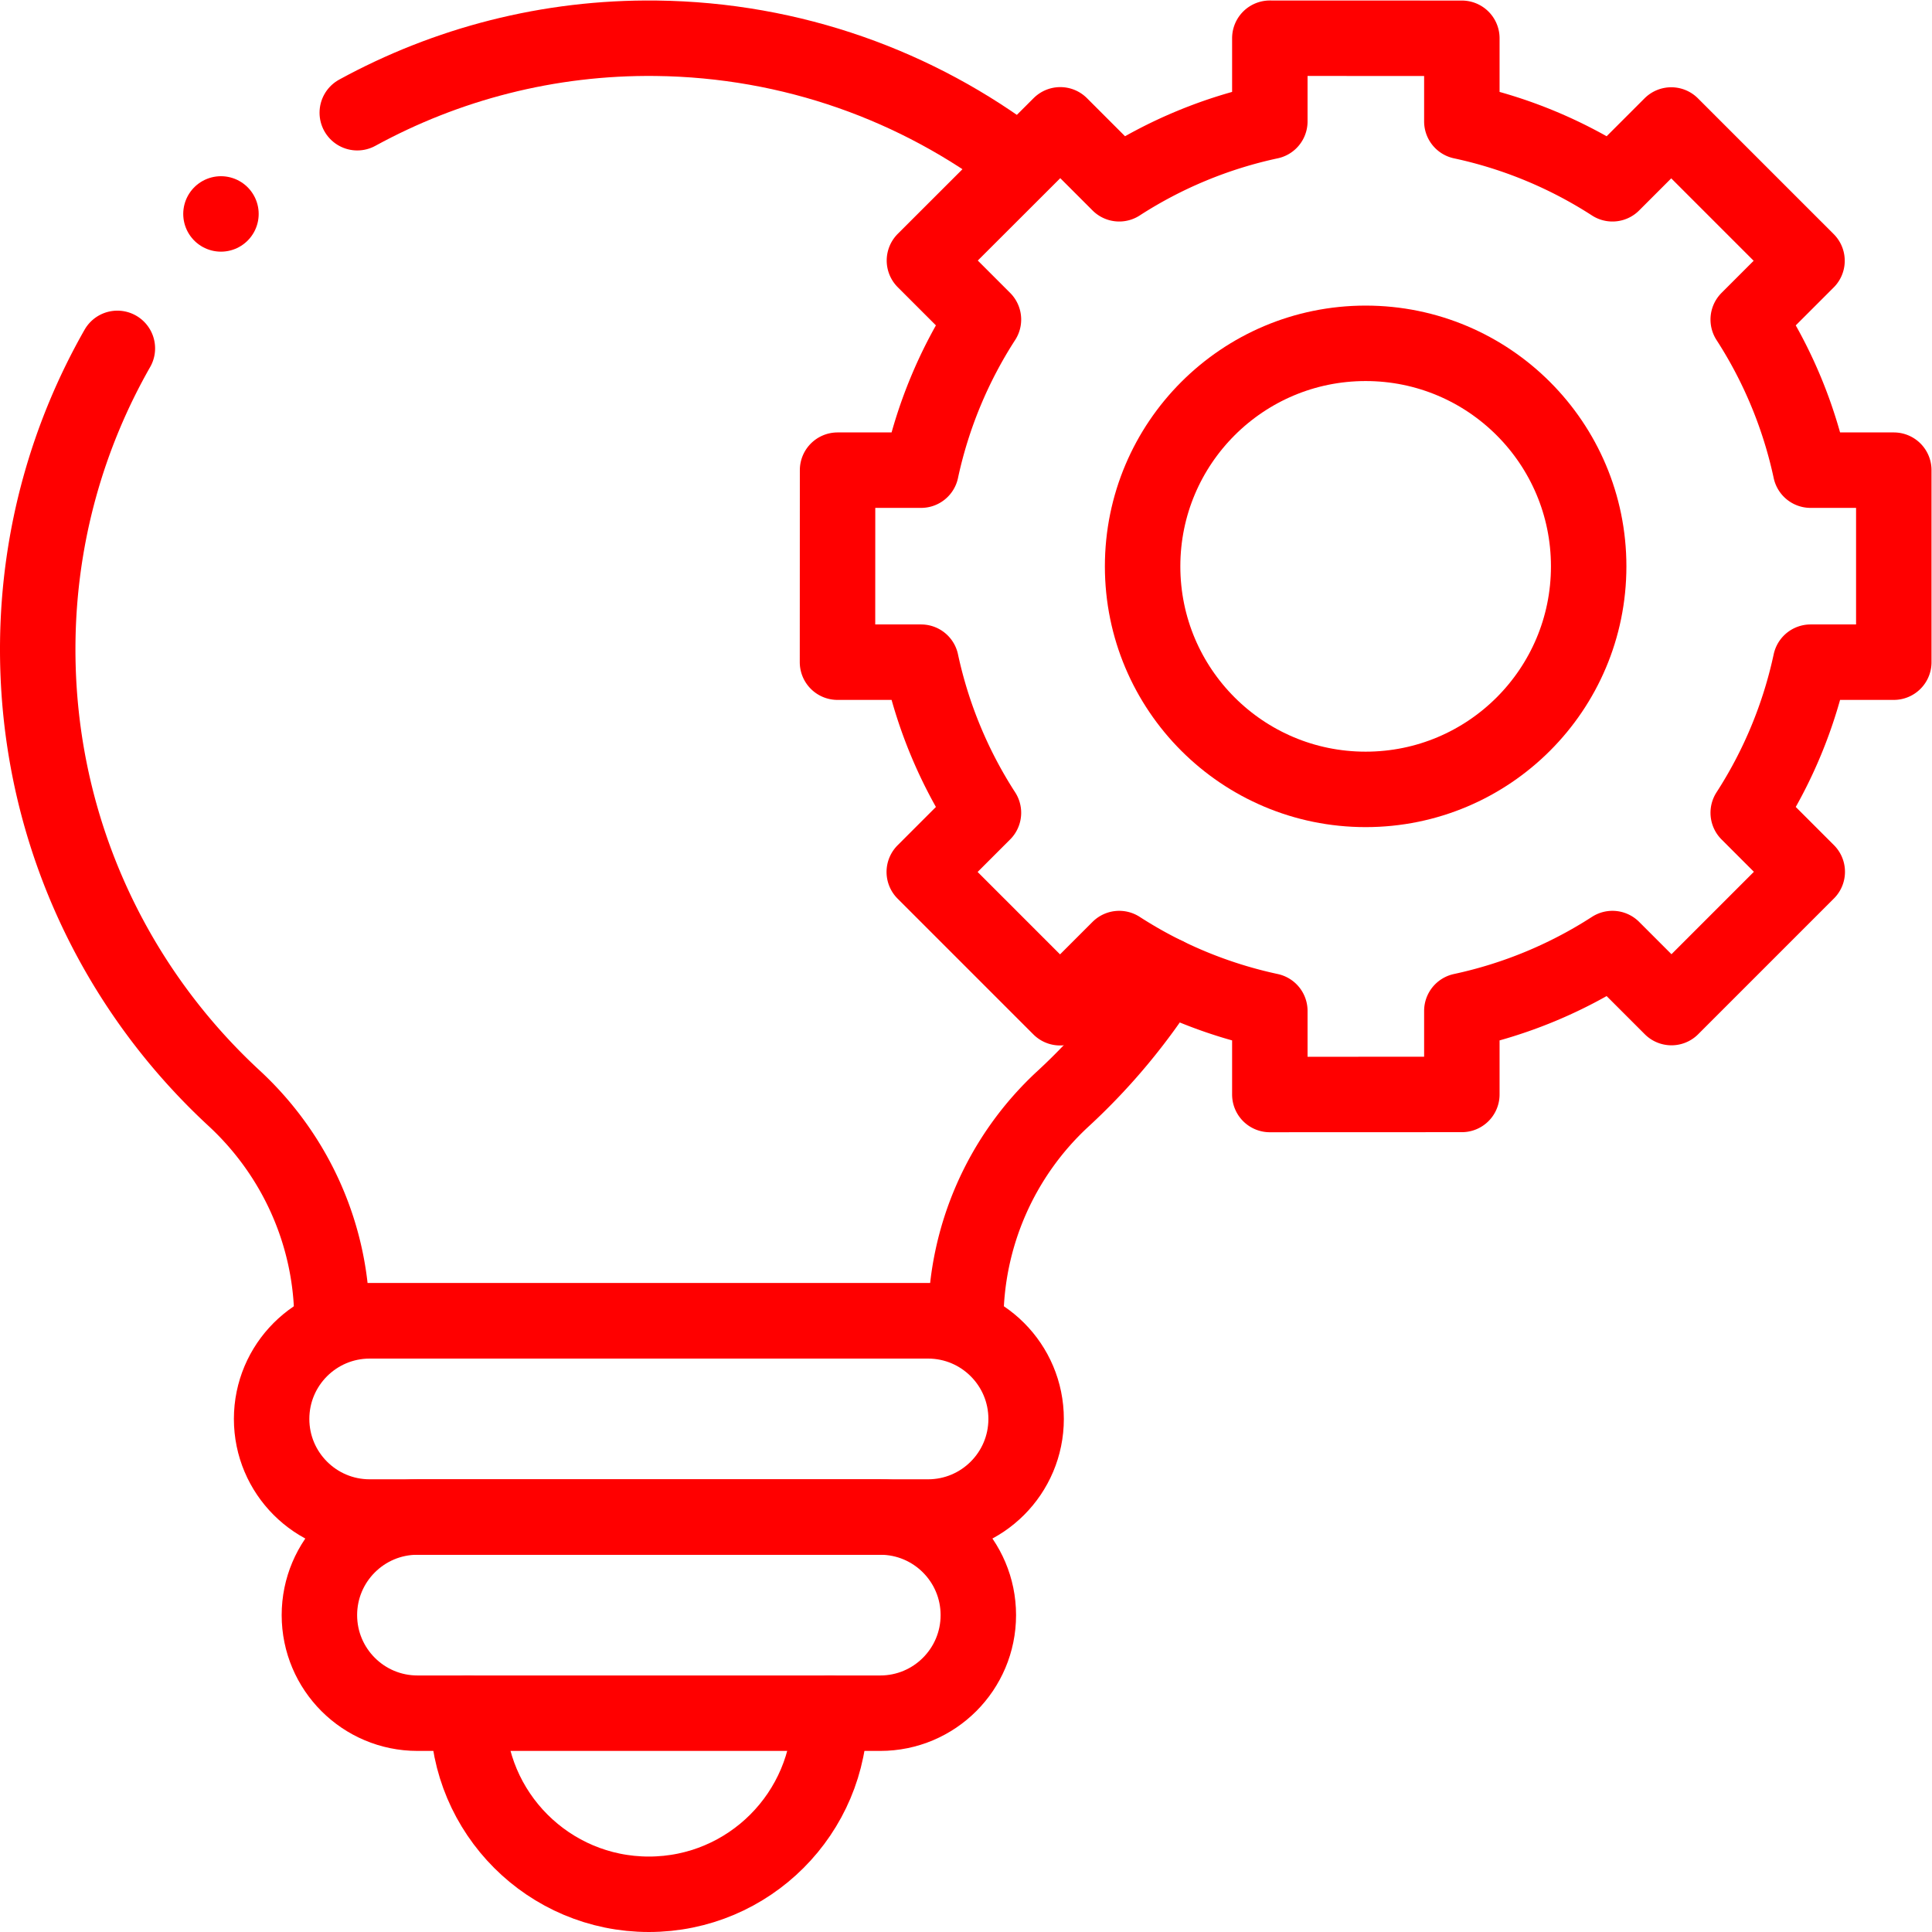
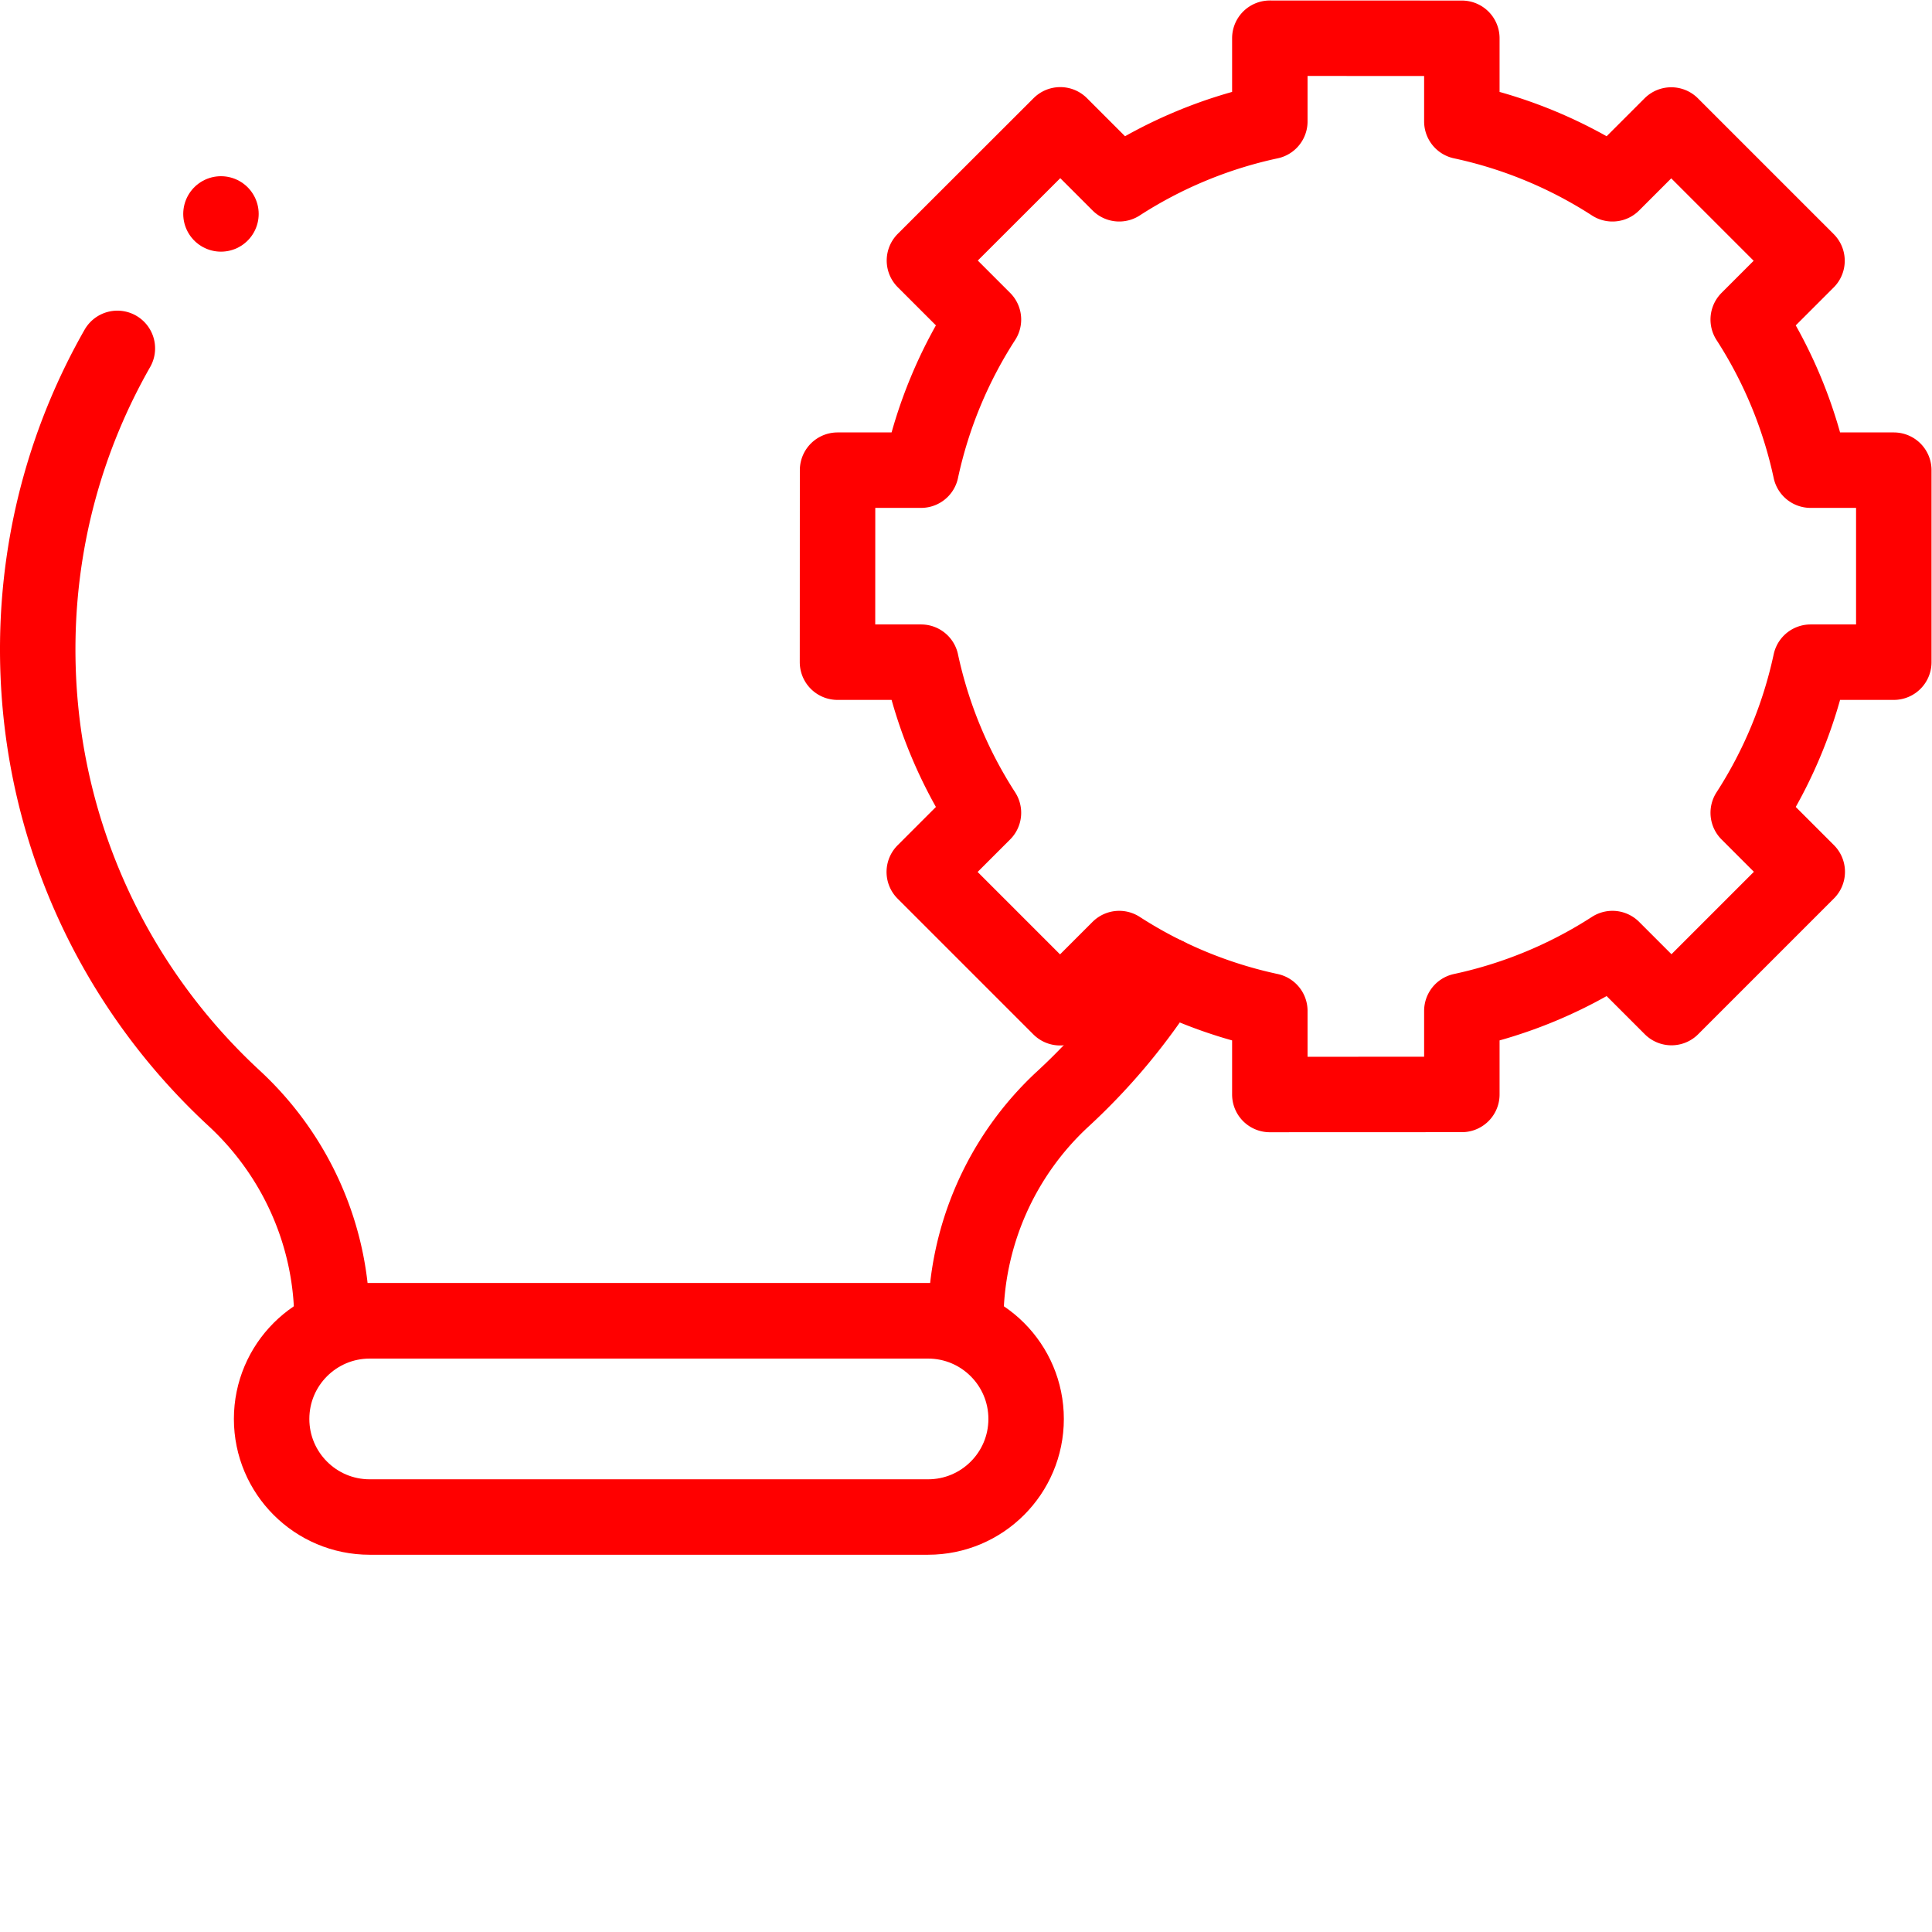
<svg xmlns="http://www.w3.org/2000/svg" version="1.1" width="512" height="512" x="0" y="0" viewBox="0 0 682.667 682.667" style="enable-background:new 0 0 512 512" xml:space="preserve">
  <g>
    <defs>
      <clipPath id="a">
        <path d="M0 512h512V0H0Z" fill="#ff0000" opacity="1" data-original="#000000" />
      </clipPath>
    </defs>
    <g clip-path="url(#a)" transform="matrix(1.333 0 0 -1.333 0 682.667)">
      <path d="M0 0h-148c-14.359 0-26-11.641-26-26v0c0-14.359 11.641-26 26-26H0c14.359 0 26 11.641 26 26v0C26-11.641 14.359 0 0 0Z" style="stroke-width:20;stroke-linecap:round;stroke-linejoin:round;stroke-miterlimit:10;stroke-dasharray:none;stroke-opacity:1" transform="translate(246 162)" fill="none" stroke="#ff0000" stroke-width="20" stroke-linecap="round" stroke-linejoin="round" stroke-miterlimit="10" stroke-dasharray="none" stroke-opacity="" data-original="#000000" opacity="1" />
-       <path d="M0 0h-122.667c-14.359 0-26-11.641-26-26v0c0-14.359 11.641-26 26-26H0c14.359 0 26 11.641 26 26v0C26-11.641 14.359 0 0 0Z" style="stroke-width:20;stroke-linecap:round;stroke-linejoin:round;stroke-miterlimit:10;stroke-dasharray:none;stroke-opacity:1" transform="translate(233.333 110)" fill="none" stroke="#ff0000" stroke-width="20" stroke-linecap="round" stroke-linejoin="round" stroke-miterlimit="10" stroke-dasharray="none" stroke-opacity="" data-original="#000000" opacity="1" />
-       <path d="M0 0c0-26.51-21.49-48-48-48S-96-26.51-96 0" style="stroke-width:20;stroke-linecap:round;stroke-linejoin:round;stroke-miterlimit:10;stroke-dasharray:none;stroke-opacity:1" transform="translate(220 58)" fill="none" stroke="#ff0000" stroke-width="20" stroke-linecap="round" stroke-linejoin="round" stroke-miterlimit="10" stroke-dasharray="none" stroke-opacity="" data-original="#000000" opacity="1" />
      <path d="M0 0c-13.111-23.005-20.751-49.511-21.098-77.745-.588-47.846 19.569-90.995 52.042-121.016 16.477-15.233 25.945-36.581 25.945-59.02v0h168v.001a80.104 80.104 0 0 0 25.8 58.885 162.785 162.785 0 0 1 27.306 32.785" style="stroke-width:20;stroke-linecap:round;stroke-linejoin:round;stroke-miterlimit:10;stroke-dasharray:none;stroke-opacity:1" transform="translate(31.11 419.78)" fill="none" stroke="#ff0000" stroke-width="20" stroke-linecap="round" stroke-linejoin="round" stroke-miterlimit="10" stroke-dasharray="none" stroke-opacity="" data-original="#000000" opacity="1" />
-       <path d="M0 0c-26.729 20.337-59.969 32.557-96.046 32.984-28.64.34-55.692-6.858-79.255-19.74" style="stroke-width:20;stroke-linecap:round;stroke-linejoin:round;stroke-miterlimit:10;stroke-dasharray:none;stroke-opacity:1" transform="translate(270.004 469.004)" fill="none" stroke="#ff0000" stroke-width="20" stroke-linecap="round" stroke-linejoin="round" stroke-miterlimit="10" stroke-dasharray="none" stroke-opacity="" data-original="#000000" opacity="1" />
      <path d="m0 0 15.646-15.646 35.99 35.991L35.99 35.991a119.893 119.893 0 0 1 16.529 39.921h22.058v50.898H52.519a119.895 119.895 0 0 1-16.53 39.921l15.585 15.585-35.99 35.99-15.585-15.584a119.893 119.893 0 0 1-39.921 16.529v22.04l-50.898.018v-22.057a119.9 119.9 0 0 1-39.922-16.53l-15.626 15.626-36.01-35.97 15.645-15.645a119.914 119.914 0 0 1-16.53-39.923h-22.141l-.019-50.898h22.16a119.893 119.893 0 0 1 16.53-39.923l-15.687-15.686 35.99-35.991 15.687 15.687a119.914 119.914 0 0 1 39.923-16.53v-22.16l50.898.019v22.142A119.88 119.88 0 0 1 0 0Z" style="stroke-width:20;stroke-linecap:round;stroke-linejoin:round;stroke-miterlimit:10;stroke-dasharray:none;stroke-opacity:1" transform="translate(427.423 260.69)" fill="none" stroke="#ff0000" stroke-width="20" stroke-linecap="round" stroke-linejoin="round" stroke-miterlimit="10" stroke-dasharray="none" stroke-opacity="" data-original="#000000" opacity="1" />
-       <path d="M0 0c0 32.652-26.469 59.121-59.121 59.121S-118.242 32.652-118.242 0s26.469-59.121 59.121-59.121S0-32.652 0 0Z" style="stroke-width:20;stroke-linecap:round;stroke-linejoin:round;stroke-miterlimit:10;stroke-dasharray:none;stroke-opacity:1" transform="translate(421.121 362)" fill="none" stroke="#ff0000" stroke-width="20" stroke-linecap="round" stroke-linejoin="round" stroke-miterlimit="10" stroke-dasharray="none" stroke-opacity="" data-original="#000000" opacity="1" />
      <path d="M0 0v0" style="stroke-width:20;stroke-linecap:round;stroke-linejoin:round;stroke-miterlimit:10;stroke-dasharray:none;stroke-opacity:1" transform="translate(58.571 455.42)" fill="none" stroke="#ff0000" stroke-width="20" stroke-linecap="round" stroke-linejoin="round" stroke-miterlimit="10" stroke-dasharray="none" stroke-opacity="" data-original="#000000" opacity="1" />
    </g>
  </g>
</svg>